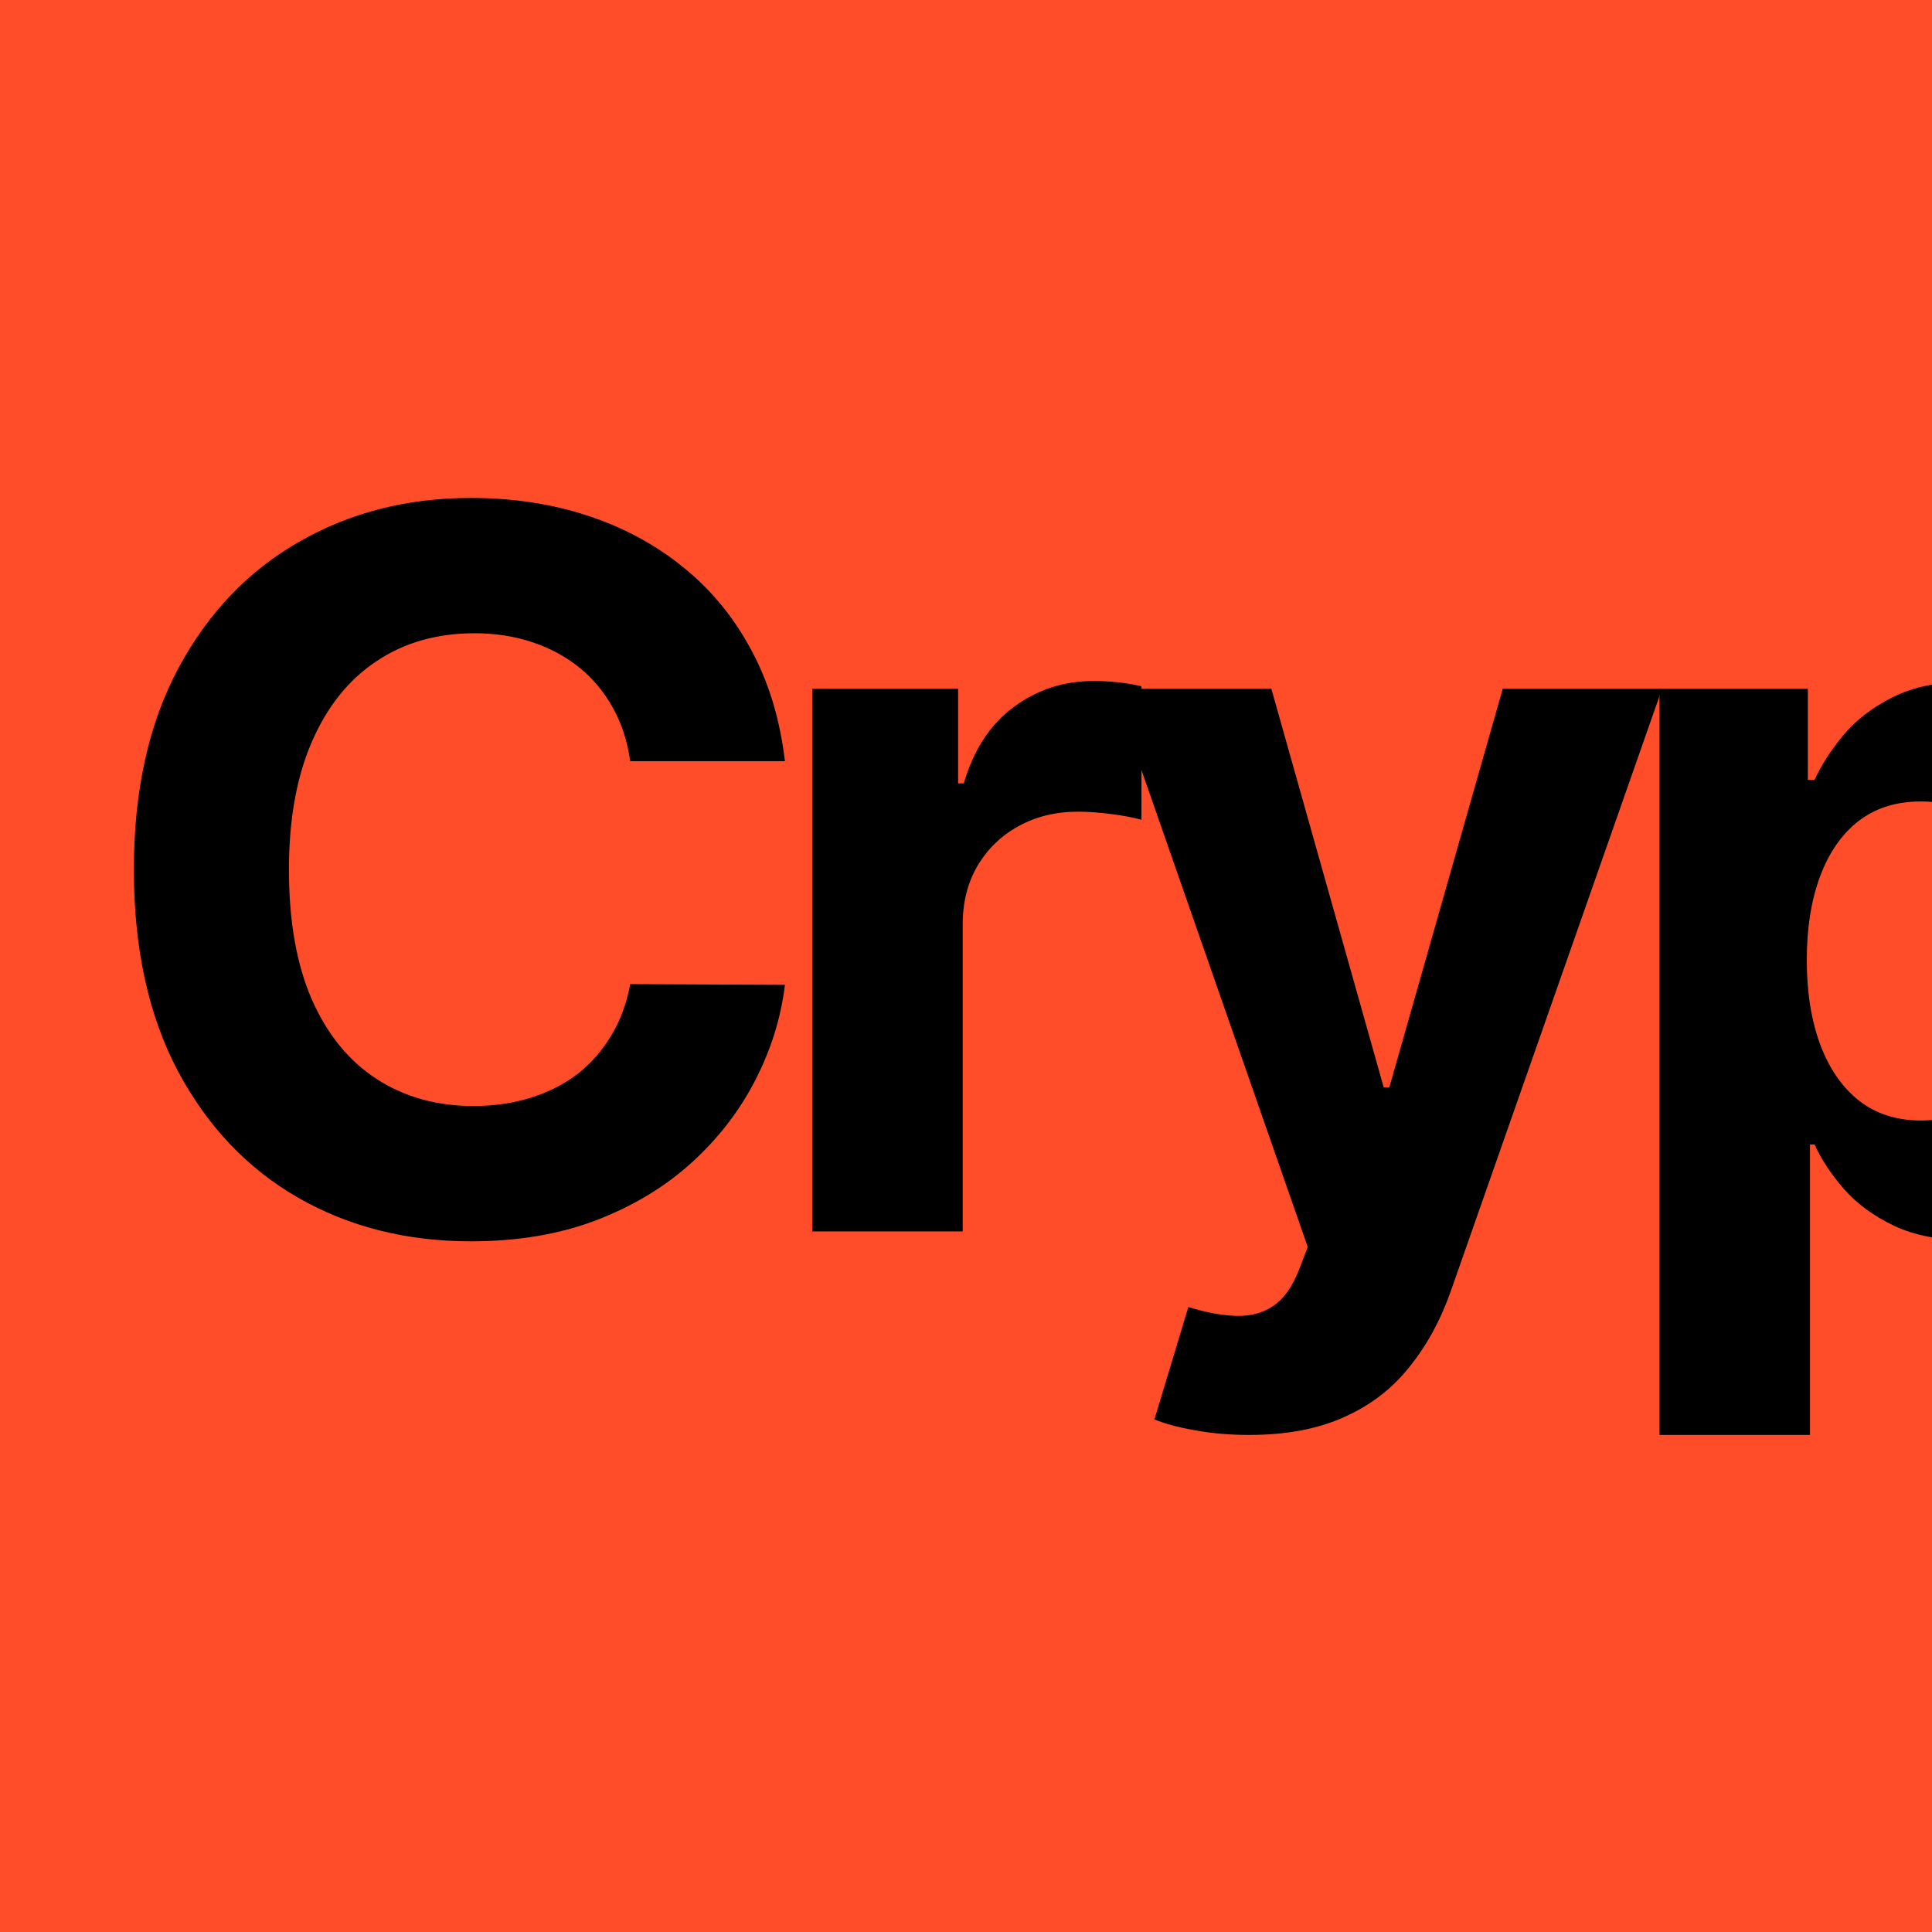
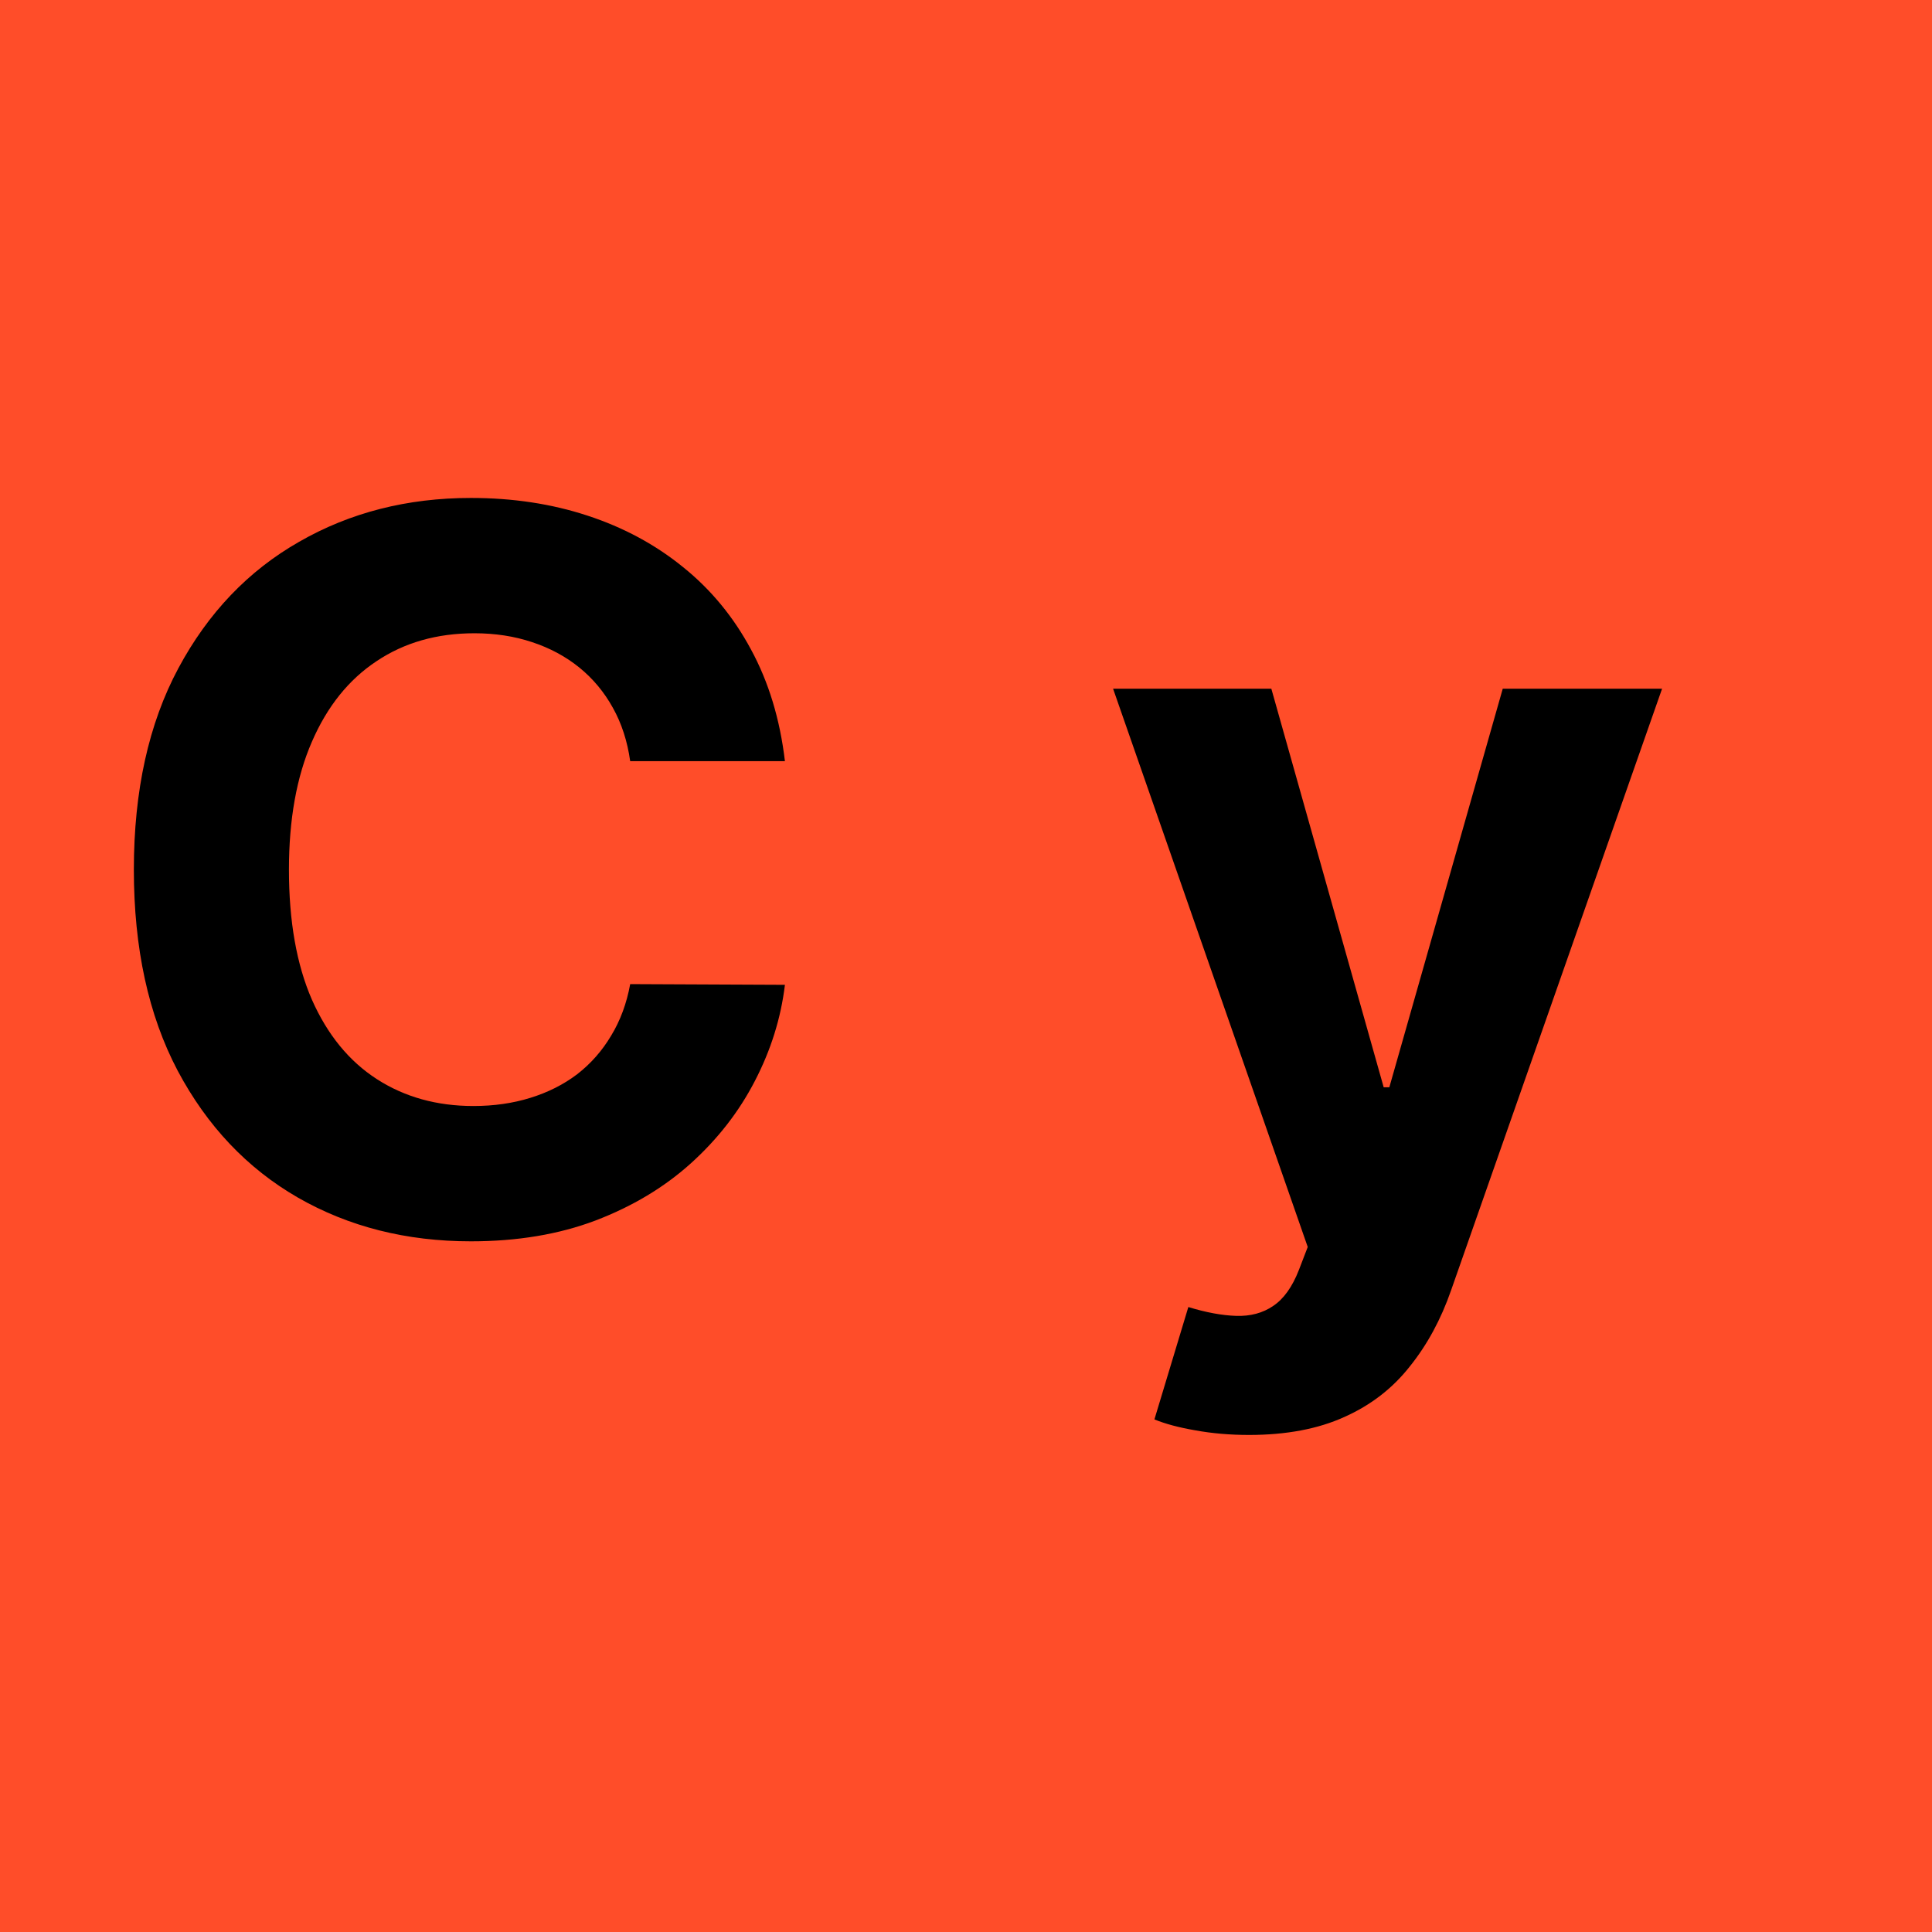
<svg xmlns="http://www.w3.org/2000/svg" width="2165" height="2165" viewBox="0 0 2165 2165" fill="none">
  <g clip-path="url(#clip0_2229_30)">
    <rect width="2165" height="2165" fill="#FF4D29" />
    <path d="M879.587 852.966H706.196C703.029 830.53 696.563 810.602 686.798 793.181C677.034 775.496 664.498 760.451 649.191 748.045C633.884 735.639 616.202 726.137 596.144 719.538C576.351 712.94 554.842 709.64 531.618 709.64C489.656 709.64 453.104 720.066 421.962 740.919C390.82 761.507 366.672 791.597 349.518 831.19C332.364 870.519 323.787 918.294 323.787 974.516C323.787 1032.32 332.364 1080.89 349.518 1120.22C366.936 1159.55 391.216 1189.24 422.358 1209.3C453.5 1229.36 489.524 1239.39 530.43 1239.39C553.391 1239.39 574.636 1236.36 594.165 1230.29C613.959 1224.21 631.509 1215.37 646.816 1203.76C662.123 1191.88 674.79 1177.49 684.819 1160.6C695.112 1143.71 702.237 1124.44 706.196 1102.8L879.587 1103.59C875.1 1140.81 863.884 1176.7 845.938 1211.28C828.256 1245.59 804.372 1276.34 774.286 1303.53C744.463 1330.45 708.835 1351.83 667.401 1367.67C626.231 1383.25 579.65 1391.03 527.659 1391.03C455.347 1391.03 390.688 1374.67 333.683 1341.94C276.942 1309.21 232.077 1261.83 199.088 1199.8C166.363 1137.77 150 1062.68 150 974.516C150 886.092 166.627 810.866 199.88 748.837C233.133 686.808 278.262 639.561 335.267 607.095C392.272 574.365 456.403 558 527.659 558C574.636 558 618.181 564.599 658.296 577.796C698.675 590.994 734.435 610.262 765.576 635.602C796.718 660.677 822.054 691.428 841.583 727.853C861.377 764.278 874.045 805.983 879.587 852.966Z" fill="black" />
-     <path d="M910.156 1379.95V771.801H1073.65V877.91H1079.98C1091.07 840.164 1109.67 811.658 1135.8 792.389C1161.93 772.857 1192.01 763.09 1226.06 763.09C1234.5 763.09 1243.61 763.618 1253.37 764.674C1263.14 765.73 1271.72 767.182 1279.11 769.029V918.69C1271.19 916.314 1260.24 914.203 1246.25 912.355C1232.26 910.508 1219.46 909.584 1207.85 909.584C1183.04 909.584 1160.87 914.995 1141.34 925.817C1122.08 936.375 1106.77 951.156 1095.42 970.161C1084.34 989.165 1078.8 1011.07 1078.8 1035.88V1379.95H910.156Z" fill="black" />
    <path d="M1399.73 1608C1378.36 1608 1358.3 1606.28 1339.56 1602.85C1321.09 1599.69 1305.78 1595.59 1293.64 1590.58L1331.65 1464.67C1351.44 1470.75 1369.25 1474.04 1385.09 1474.57C1401.19 1475.1 1415.04 1471.4 1426.65 1463.49C1438.53 1455.57 1448.16 1442.11 1455.55 1423.1L1465.45 1397.37L1247.33 771.801H1424.67L1550.56 1218.41H1556.89L1683.97 771.801H1862.51L1626.17 1445.67C1614.82 1478.4 1599.38 1506.91 1579.86 1531.19C1560.59 1555.74 1536.18 1574.61 1506.62 1587.81C1477.06 1601.27 1441.43 1608 1399.73 1608Z" fill="black" />
-     <path d="M1859.62 1608V771.801H2025.89V873.95H2033.41C2040.8 857.585 2051.49 840.956 2065.48 824.063C2079.73 806.906 2098.2 792.653 2120.9 781.303C2143.86 769.689 2172.36 763.882 2206.41 763.882C2250.74 763.882 2291.65 775.496 2329.12 798.724C2366.6 821.688 2396.55 856.397 2418.99 902.853C2441.42 949.044 2452.64 1006.98 2452.64 1076.67C2452.64 1144.5 2441.68 1201.78 2419.78 1248.5C2398.14 1294.95 2368.58 1330.19 2331.1 1354.21C2293.89 1377.97 2252.19 1389.84 2206.01 1389.84C2173.28 1389.84 2145.44 1384.43 2122.48 1373.61C2099.78 1362.79 2081.18 1349.2 2066.66 1332.83C2052.15 1316.2 2041.06 1299.44 2033.41 1282.55H2028.26V1608H1859.62ZM2024.7 1075.87C2024.7 1112.03 2029.72 1143.58 2039.74 1170.5C2049.77 1197.42 2064.29 1218.41 2083.29 1233.45C2102.29 1248.23 2125.38 1255.62 2152.57 1255.62C2180.01 1255.62 2203.24 1248.1 2222.24 1233.06C2241.24 1217.75 2255.62 1196.63 2265.39 1169.71C2275.42 1142.52 2280.43 1111.24 2280.43 1075.87C2280.43 1040.77 2275.55 1009.89 2265.79 983.226C2256.02 956.567 2241.64 935.715 2222.64 920.67C2203.63 905.624 2180.28 898.102 2152.57 898.102C2125.12 898.102 2101.9 905.36 2082.89 919.878C2064.16 934.395 2049.77 954.983 2039.74 981.643C2029.72 1008.3 2024.7 1039.71 2024.7 1075.87Z" fill="black" />
-     <path d="M2799.31 771.801V898.498H2433.13V771.801H2799.31ZM2516.26 626.1H2684.9V1193.07C2684.9 1208.64 2687.28 1220.78 2692.03 1229.49C2696.78 1237.94 2703.37 1243.88 2711.82 1247.31C2720.53 1250.74 2730.56 1252.46 2741.91 1252.46C2749.82 1252.46 2757.74 1251.8 2765.66 1250.48C2773.57 1248.89 2779.64 1247.71 2783.87 1246.91L2810.39 1372.42C2801.95 1375.06 2790.07 1378.1 2774.76 1381.53C2759.46 1385.22 2740.85 1387.47 2718.94 1388.26C2678.3 1389.84 2642.67 1384.43 2612.06 1372.03C2581.71 1359.62 2558.09 1340.35 2541.2 1314.22C2524.31 1288.09 2516 1255.1 2516.26 1215.24V626.1Z" fill="black" />
-     <path d="M2993.37 1391.43C2954.57 1391.43 2920 1384.7 2889.65 1371.24C2859.3 1357.51 2835.29 1337.32 2817.6 1310.66C2800.19 1283.74 2791.48 1250.21 2791.48 1210.09C2791.48 1176.31 2797.68 1147.93 2810.08 1124.97C2822.49 1102 2839.38 1083.53 2860.75 1069.54C2882.13 1055.55 2906.41 1044.99 2933.59 1037.86C2961.04 1030.74 2989.81 1025.72 3019.89 1022.82C3055.26 1019.12 3083.76 1015.69 3105.4 1012.52C3127.04 1009.09 3142.74 1004.08 3152.51 997.48C3162.27 990.881 3167.16 981.115 3167.16 968.181V965.805C3167.16 940.73 3159.24 921.33 3143.4 907.604C3127.83 893.879 3105.66 887.016 3076.9 887.016C3046.55 887.016 3022.4 893.747 3004.45 907.208C2986.51 920.406 2974.63 937.035 2968.83 957.095L2812.85 944.425C2820.77 907.472 2836.34 875.534 2859.57 848.611C2882.79 821.424 2912.74 800.572 2949.43 786.054C2986.38 771.273 3029.13 763.882 3077.69 763.882C3111.47 763.882 3143.8 767.842 3174.68 775.76C3205.82 783.679 3233.4 795.952 3257.41 812.581C3281.69 829.21 3300.83 850.59 3314.81 876.722C3328.8 902.589 3335.8 933.603 3335.8 969.765V1379.95H3175.86V1295.61H3171.11C3161.35 1314.62 3148.29 1331.38 3131.92 1345.9C3115.56 1360.15 3095.9 1371.37 3072.94 1379.55C3049.98 1387.47 3023.46 1391.43 2993.37 1391.43ZM3041.67 1275.02C3066.47 1275.02 3088.38 1270.14 3107.38 1260.38C3126.38 1250.35 3141.29 1236.88 3152.11 1219.99C3162.93 1203.1 3168.34 1183.96 3168.34 1162.58V1098.05C3163.07 1101.48 3155.81 1104.64 3146.57 1107.55C3137.6 1110.19 3127.44 1112.69 3116.09 1115.07C3104.74 1117.18 3093.39 1119.16 3082.04 1121.01C3070.7 1122.59 3060.4 1124.04 3051.17 1125.36C3031.37 1128.27 3014.09 1132.89 2999.31 1139.22C2984.53 1145.56 2973.05 1154.13 2964.87 1164.96C2956.69 1175.52 2952.59 1188.71 2952.59 1204.55C2952.59 1227.51 2960.91 1245.07 2977.53 1257.21C2994.42 1269.09 3015.8 1275.02 3041.67 1275.02Z" fill="black" />
-     <path d="M3546.09 1028.36V1379.95H3377.45V771.801H3538.17V879.097H3545.3C3558.76 843.728 3581.32 815.749 3612.99 795.161C3644.66 774.308 3683.06 763.882 3728.19 763.882C3770.42 763.882 3807.23 773.121 3838.64 791.597C3870.04 810.074 3894.45 836.469 3911.87 870.783C3929.29 904.833 3938 945.481 3938 992.729V1379.95H3769.36V1022.82C3769.62 985.602 3760.12 956.567 3740.86 935.715C3721.59 914.599 3695.07 904.041 3661.29 904.041C3638.59 904.041 3618.53 908.924 3601.12 918.69C3583.96 928.456 3570.5 942.71 3560.74 961.45C3551.24 979.927 3546.35 1002.23 3546.09 1028.36Z" fill="black" />
+     <path d="M3546.09 1028.36V1379.95H3377.45V771.801H3538.17V879.097H3545.3C3558.76 843.728 3581.32 815.749 3612.99 795.161C3644.66 774.308 3683.06 763.882 3728.19 763.882C3770.42 763.882 3807.23 773.121 3838.64 791.597C3870.04 810.074 3894.45 836.469 3911.87 870.783C3929.29 904.833 3938 945.481 3938 992.729H3769.36V1022.82C3769.62 985.602 3760.12 956.567 3740.86 935.715C3721.59 914.599 3695.07 904.041 3661.29 904.041C3638.59 904.041 3618.53 908.924 3601.12 918.69C3583.96 928.456 3570.5 942.71 3560.74 961.45C3551.24 979.927 3546.35 1002.23 3546.09 1028.36Z" fill="black" />
  </g>
  <defs>
    <clipPath id="clip0_2229_30">
      <rect width="2165" height="2165" fill="white" />
    </clipPath>
  </defs>
</svg>